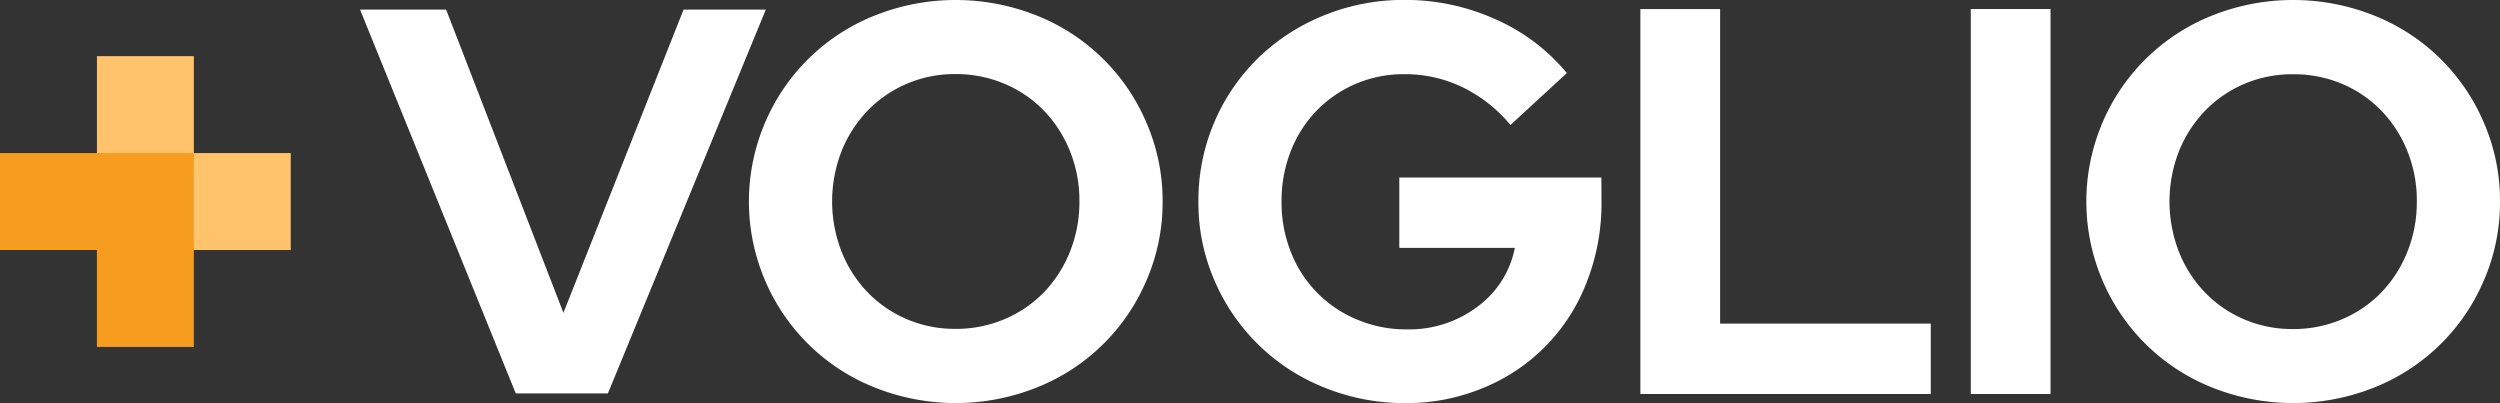
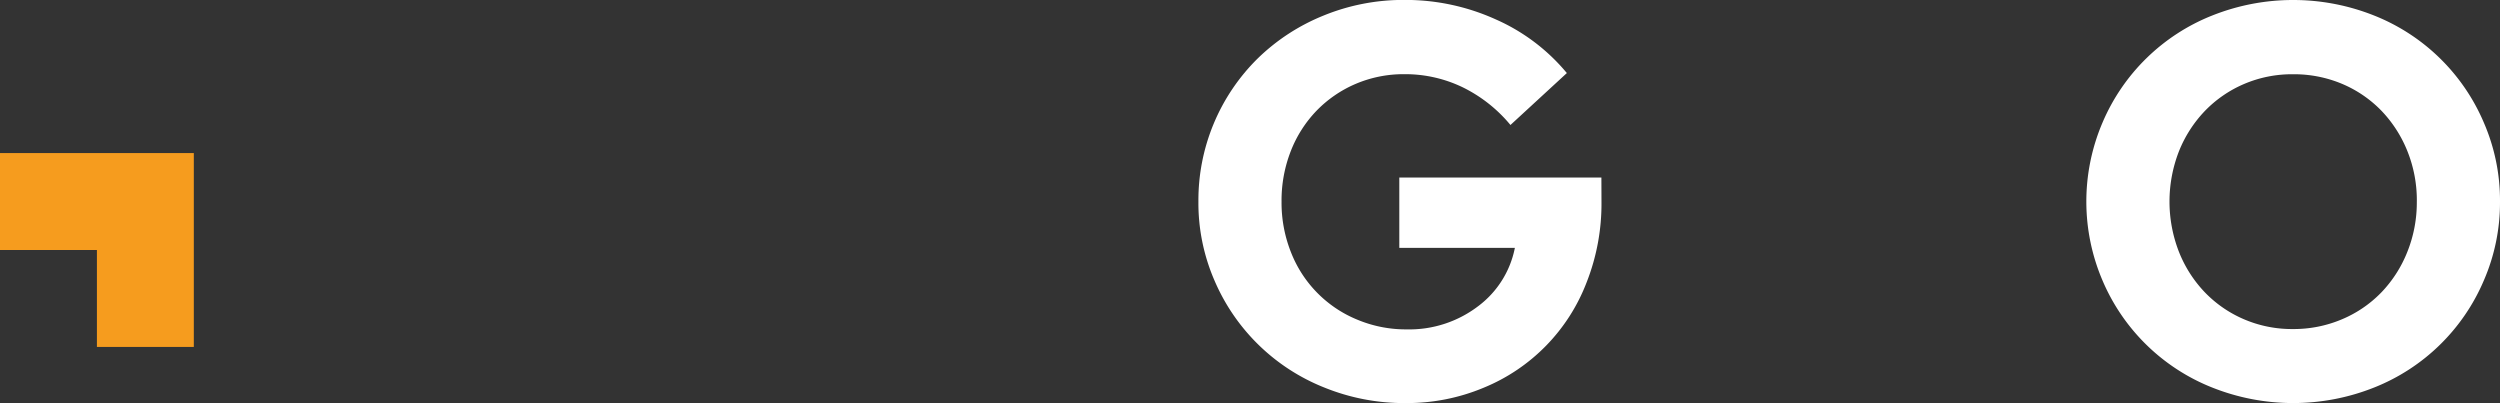
<svg xmlns="http://www.w3.org/2000/svg" width="111.648" height="18" viewBox="0 0 111.648 18">
  <rect x="0" y="0" width="111.648" height="18" fill="#333333" stroke="none" />
  <defs>
    <style>.a{fill:#ffc46b;}.b{fill:#f69c1e;}.c{fill:#fff;}</style>
  </defs>
  <g transform="translate(0 2.508)">
-     <path class="a" d="M45.995,25.157h4.328V20.828H45.995V16.5H41.667v8.657Z" transform="translate(-37.338 -16.5)" />
    <path class="b" d="M29.328,33.167H25v4.328h4.328v4.328h4.328V33.167Z" transform="translate(-25 -28.838)" />
  </g>
  <g transform="translate(16.08)">
-     <path class="c" d="M93.872,25.64,86.918,8.5h3.844L96,22.041,101.365,8.5h3.673L97.986,25.64Z" transform="translate(-86.918 -8.07)" />
-     <path class="c" d="M172.267,15.844a8.733,8.733,0,0,1-.723,3.528,8.881,8.881,0,0,1-4.887,4.774,9.774,9.774,0,0,1-7.255,0,8.88,8.88,0,0,1-4.887-4.774,8.967,8.967,0,0,1,0-7.055A8.882,8.882,0,0,1,159.4,7.542a9.774,9.774,0,0,1,7.255,0,8.882,8.882,0,0,1,4.887,4.775A8.733,8.733,0,0,1,172.267,15.844Zm-3.715,0a5.9,5.9,0,0,0-.424-2.256,5.625,5.625,0,0,0-1.159-1.8,5.33,5.33,0,0,0-1.758-1.2,5.536,5.536,0,0,0-2.194-.436,5.444,5.444,0,0,0-2.181.436,5.358,5.358,0,0,0-1.745,1.2,5.608,5.608,0,0,0-1.159,1.8,6.184,6.184,0,0,0,0,4.5,5.567,5.567,0,0,0,1.159,1.807,5.342,5.342,0,0,0,1.745,1.2,5.435,5.435,0,0,0,2.181.436,5.527,5.527,0,0,0,2.194-.436,5.314,5.314,0,0,0,1.758-1.2,5.584,5.584,0,0,0,1.159-1.807A5.924,5.924,0,0,0,168.552,15.844Z" transform="translate(-136.426 -6.844)" />
    <path class="c" d="M249.088,15.869a9.581,9.581,0,0,1-.661,3.578,8.279,8.279,0,0,1-4.6,4.712,8.866,8.866,0,0,1-3.491.686,9.469,9.469,0,0,1-3.64-.7,8.91,8.91,0,0,1-4.886-4.762,8.693,8.693,0,0,1-.723-3.54,8.889,8.889,0,0,1,2.655-6.395,9.073,9.073,0,0,1,2.929-1.907,9.4,9.4,0,0,1,3.615-.7,9.767,9.767,0,0,1,4.089.873,8.656,8.656,0,0,1,3.166,2.393l-2.518,2.319a6.453,6.453,0,0,0-2.132-1.683,5.9,5.9,0,0,0-2.606-.586,5.443,5.443,0,0,0-2.181.436,5.362,5.362,0,0,0-1.745,1.2,5.444,5.444,0,0,0-1.147,1.8,6.054,6.054,0,0,0-.412,2.256,5.984,5.984,0,0,0,.424,2.269,5.352,5.352,0,0,0,2.954,3,5.616,5.616,0,0,0,2.206.436,5.071,5.071,0,0,0,3.178-1.022,4.286,4.286,0,0,0,1.658-2.618h-5.161V14.772h9.025Z" transform="translate(-193.647 -6.844)" />
-     <path class="c" d="M307.087,25.592V8.4h3.561V22.448h9.407v3.144Z" transform="translate(-249.909 -7.996)" />
-     <path class="c" d="M363.909,25.592V8.4h3.561V25.592Z" transform="translate(-291.975 -7.996)" />
    <path class="c" d="M402.251,15.844a8.732,8.732,0,0,1-.723,3.528,8.881,8.881,0,0,1-4.887,4.774,9.774,9.774,0,0,1-7.255,0,8.878,8.878,0,0,1-4.886-4.774,8.967,8.967,0,0,1,0-7.055,8.88,8.88,0,0,1,4.886-4.775,9.774,9.774,0,0,1,7.255,0,8.883,8.883,0,0,1,4.887,4.775A8.732,8.732,0,0,1,402.251,15.844Zm-3.714,0a5.9,5.9,0,0,0-.424-2.256,5.622,5.622,0,0,0-1.159-1.8,5.327,5.327,0,0,0-1.758-1.2A5.535,5.535,0,0,0,393,10.16a5.443,5.443,0,0,0-2.181.436,5.355,5.355,0,0,0-1.745,1.2,5.608,5.608,0,0,0-1.159,1.8,6.181,6.181,0,0,0,0,4.5,5.567,5.567,0,0,0,1.159,1.807,5.339,5.339,0,0,0,1.745,1.2,5.434,5.434,0,0,0,2.181.436,5.526,5.526,0,0,0,2.194-.436,5.311,5.311,0,0,0,1.758-1.2,5.58,5.58,0,0,0,1.159-1.807A5.924,5.924,0,0,0,398.536,15.844Z" transform="translate(-306.683 -6.844)" />
  </g>
</svg>